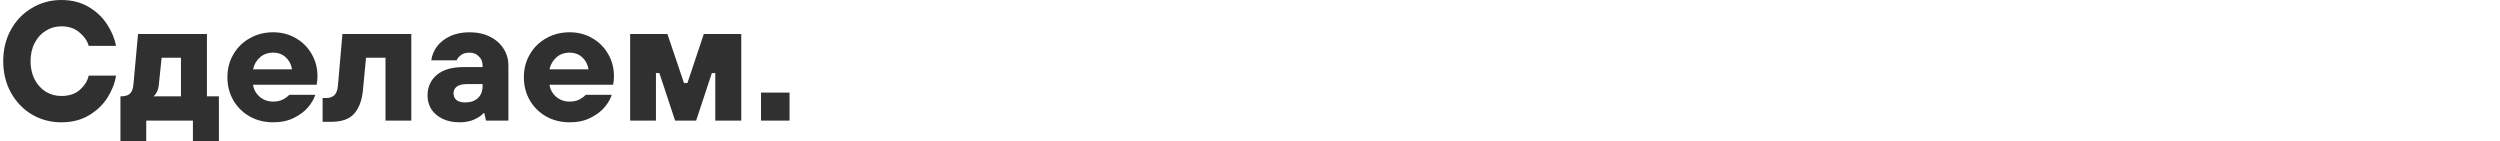
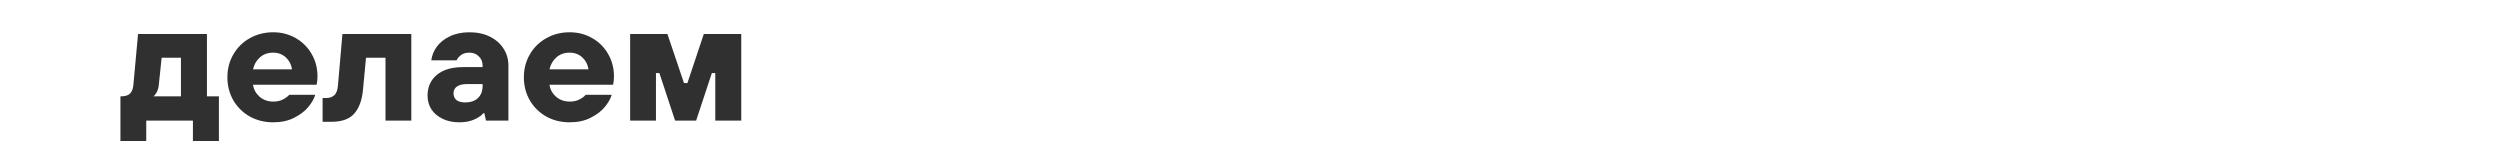
<svg xmlns="http://www.w3.org/2000/svg" width="461" height="26" viewBox="0 0 461 26" fill="none">
  <g clip-path="url(#clip0_5688_5136)">
-     <path d="M11.311 22.554C9.336 22.554 7.529 22.074 5.889 21.113C4.25 20.132 2.958 18.785 2.012 17.072C1.067 15.36 0.594 13.428 0.594 11.277C0.594 9.126 1.067 7.194 2.012 5.482C2.958 3.769 4.25 2.433 5.889 1.472C7.529 0.491 9.336 0 11.311 0C13.245 0 14.926 0.428 16.355 1.284C17.805 2.141 18.939 3.216 19.759 4.511C20.6 5.806 21.146 7.121 21.398 8.458H16.355C16.102 7.539 15.535 6.714 14.652 5.983C13.791 5.231 12.677 4.855 11.311 4.855C10.26 4.855 9.304 5.127 8.443 5.67C7.581 6.192 6.898 6.944 6.394 7.925C5.889 8.886 5.637 10.003 5.637 11.277C5.637 12.551 5.889 13.679 6.394 14.66C6.898 15.621 7.581 16.373 8.443 16.916C9.304 17.438 10.26 17.699 11.311 17.699C12.74 17.699 13.885 17.312 14.747 16.54C15.609 15.767 16.145 14.9 16.355 13.94H21.398C21.188 15.297 20.673 16.634 19.854 17.95C19.034 19.265 17.899 20.361 16.449 21.239C14.999 22.116 13.287 22.554 11.311 22.554Z" fill="#303030" />
    <path d="M22.209 26.001V17.762H22.335C23.07 17.762 23.616 17.595 23.974 17.261C24.331 16.906 24.541 16.342 24.604 15.569L25.455 6.266H38.159V17.762H40.365V26.001H35.574V22.242H26.968V26.001H22.209ZM33.367 17.762V10.651H29.805L29.269 15.789C29.206 16.29 29.07 16.718 28.86 17.073C28.671 17.428 28.471 17.658 28.261 17.762H33.367Z" fill="#303030" />
    <path d="M50.38 22.553C48.782 22.553 47.343 22.198 46.061 21.488C44.779 20.758 43.77 19.766 43.035 18.513C42.299 17.239 41.932 15.819 41.932 14.252C41.932 12.686 42.299 11.277 43.035 10.024C43.77 8.75 44.779 7.758 46.061 7.048C47.343 6.317 48.782 5.951 50.38 5.951C51.893 5.951 53.269 6.306 54.509 7.016C55.77 7.726 56.757 8.708 57.472 9.961C58.186 11.193 58.544 12.561 58.544 14.064C58.544 14.628 58.491 15.15 58.386 15.631H46.66C46.786 16.508 47.196 17.249 47.889 17.855C48.583 18.439 49.413 18.732 50.38 18.732C51.094 18.732 51.703 18.596 52.208 18.325C52.712 18.053 53.09 17.771 53.343 17.479H58.134C57.924 18.189 57.504 18.93 56.873 19.703C56.243 20.476 55.37 21.144 54.257 21.708C53.164 22.272 51.872 22.553 50.38 22.553ZM53.847 12.78C53.721 11.903 53.343 11.172 52.712 10.587C52.082 10.003 51.304 9.71 50.38 9.71C49.392 9.71 48.572 10.003 47.921 10.587C47.269 11.172 46.849 11.903 46.66 12.78H53.847Z" fill="#303030" />
    <path d="M59.486 22.461V18.075H60.148C60.758 18.075 61.252 17.908 61.63 17.574C62.029 17.219 62.26 16.593 62.323 15.694L63.143 6.266H75.846V22.242H71.087V10.651H67.493L66.925 16.666C66.736 18.545 66.19 19.986 65.286 20.988C64.404 21.97 63.006 22.461 61.094 22.461H59.486Z" fill="#303030" />
    <path d="M84.735 22.553C83.537 22.553 82.486 22.334 81.583 21.896C80.7 21.457 80.017 20.872 79.534 20.142C79.072 19.39 78.84 18.554 78.84 17.636C78.84 16.048 79.408 14.774 80.543 13.814C81.677 12.853 83.316 12.373 85.46 12.373H88.99V12.091C88.99 11.402 88.759 10.838 88.297 10.399C87.856 9.94 87.278 9.71 86.563 9.71C85.912 9.71 85.397 9.856 85.019 10.149C84.64 10.42 84.367 10.744 84.199 11.12H79.534C79.639 10.243 79.975 9.407 80.543 8.614C81.131 7.82 81.929 7.183 82.938 6.703C83.968 6.202 85.176 5.951 86.563 5.951C88.013 5.951 89.274 6.223 90.346 6.766C91.439 7.309 92.279 8.05 92.868 8.99C93.456 9.909 93.75 10.942 93.75 12.091V22.24H89.621L89.306 20.862H89.148C88.791 21.301 88.213 21.697 87.414 22.052C86.637 22.387 85.744 22.553 84.735 22.553ZM85.775 18.889C86.784 18.889 87.572 18.617 88.139 18.074C88.707 17.531 88.99 16.8 88.99 15.881V15.505H86.09C85.271 15.505 84.651 15.662 84.231 15.975C83.831 16.268 83.632 16.675 83.632 17.197C83.632 17.719 83.81 18.137 84.168 18.45C84.546 18.742 85.082 18.889 85.775 18.889Z" fill="#303030" />
    <path d="M105.05 22.553C103.453 22.553 102.013 22.198 100.731 21.488C99.45 20.758 98.441 19.766 97.705 18.513C96.97 17.239 96.602 15.819 96.602 14.252C96.602 12.686 96.97 11.277 97.705 10.024C98.441 8.75 99.45 7.758 100.731 7.048C102.013 6.317 103.453 5.951 105.05 5.951C106.563 5.951 107.939 6.306 109.179 7.016C110.44 7.726 111.428 8.708 112.142 9.961C112.857 11.193 113.214 12.561 113.214 14.064C113.214 14.628 113.162 15.15 113.056 15.631H101.33C101.456 16.508 101.866 17.249 102.56 17.855C103.253 18.439 104.083 18.732 105.05 18.732C105.764 18.732 106.374 18.596 106.878 18.325C107.383 18.053 107.761 17.771 108.013 17.479H112.804C112.594 18.189 112.174 18.93 111.543 19.703C110.913 20.476 110.041 21.144 108.927 21.708C107.834 22.272 106.542 22.553 105.05 22.553ZM108.517 12.78C108.391 11.903 108.013 11.172 107.383 10.587C106.752 10.003 105.974 9.71 105.05 9.71C104.062 9.71 103.243 10.003 102.591 10.587C101.94 11.172 101.519 11.903 101.33 12.78H108.517Z" fill="#303030" />
    <path d="M120.958 22.242H116.199V6.266H123.07L126.128 15.319H126.759L129.784 6.266H136.687V22.242H131.897V13.47H131.266L128.366 22.242H124.489L121.589 13.47H120.958V22.242Z" fill="#303030" />
-     <path d="M145.594 22.241H140.33V17.072H145.594V22.241Z" fill="#303030" />
+     <path d="M145.594 22.241H140.33V17.072V22.241Z" fill="#303030" />
  </g>
  <defs>
    <clipPath id="clip0_5688_5136">
      <rect width="145" height="26" fill="white" transform="translate(0.594)" />
    </clipPath>
  </defs>
</svg>